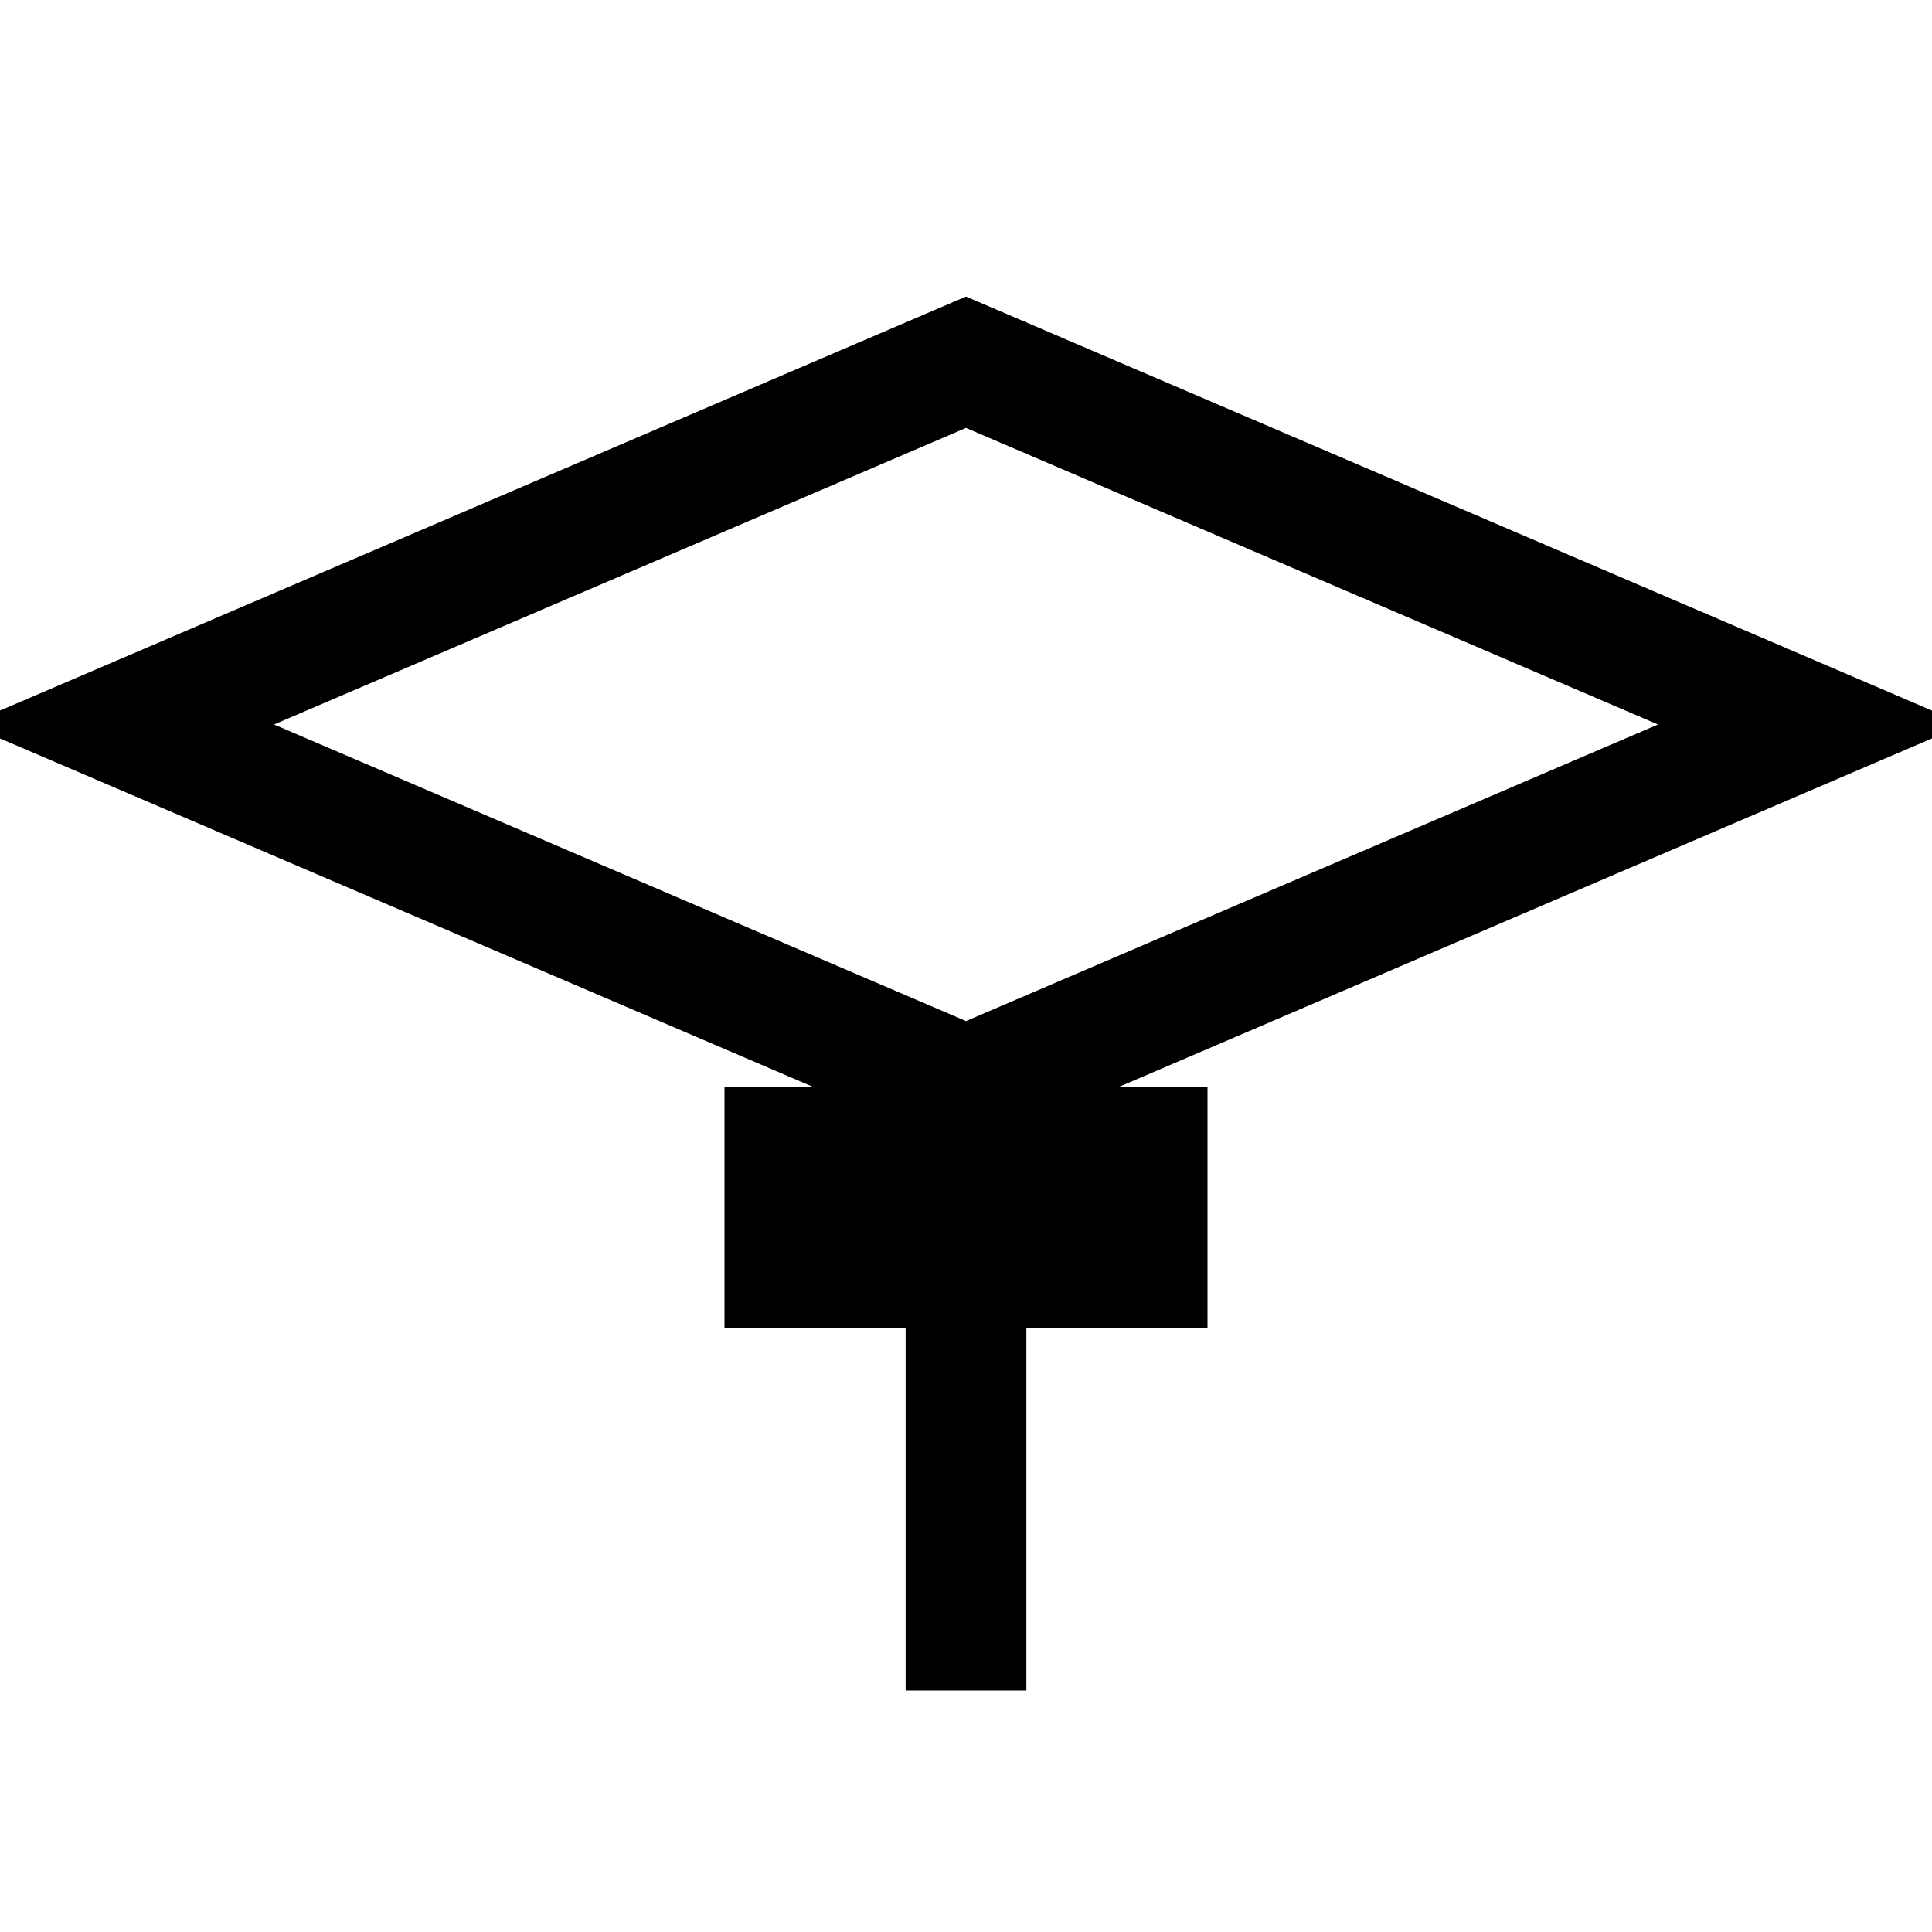
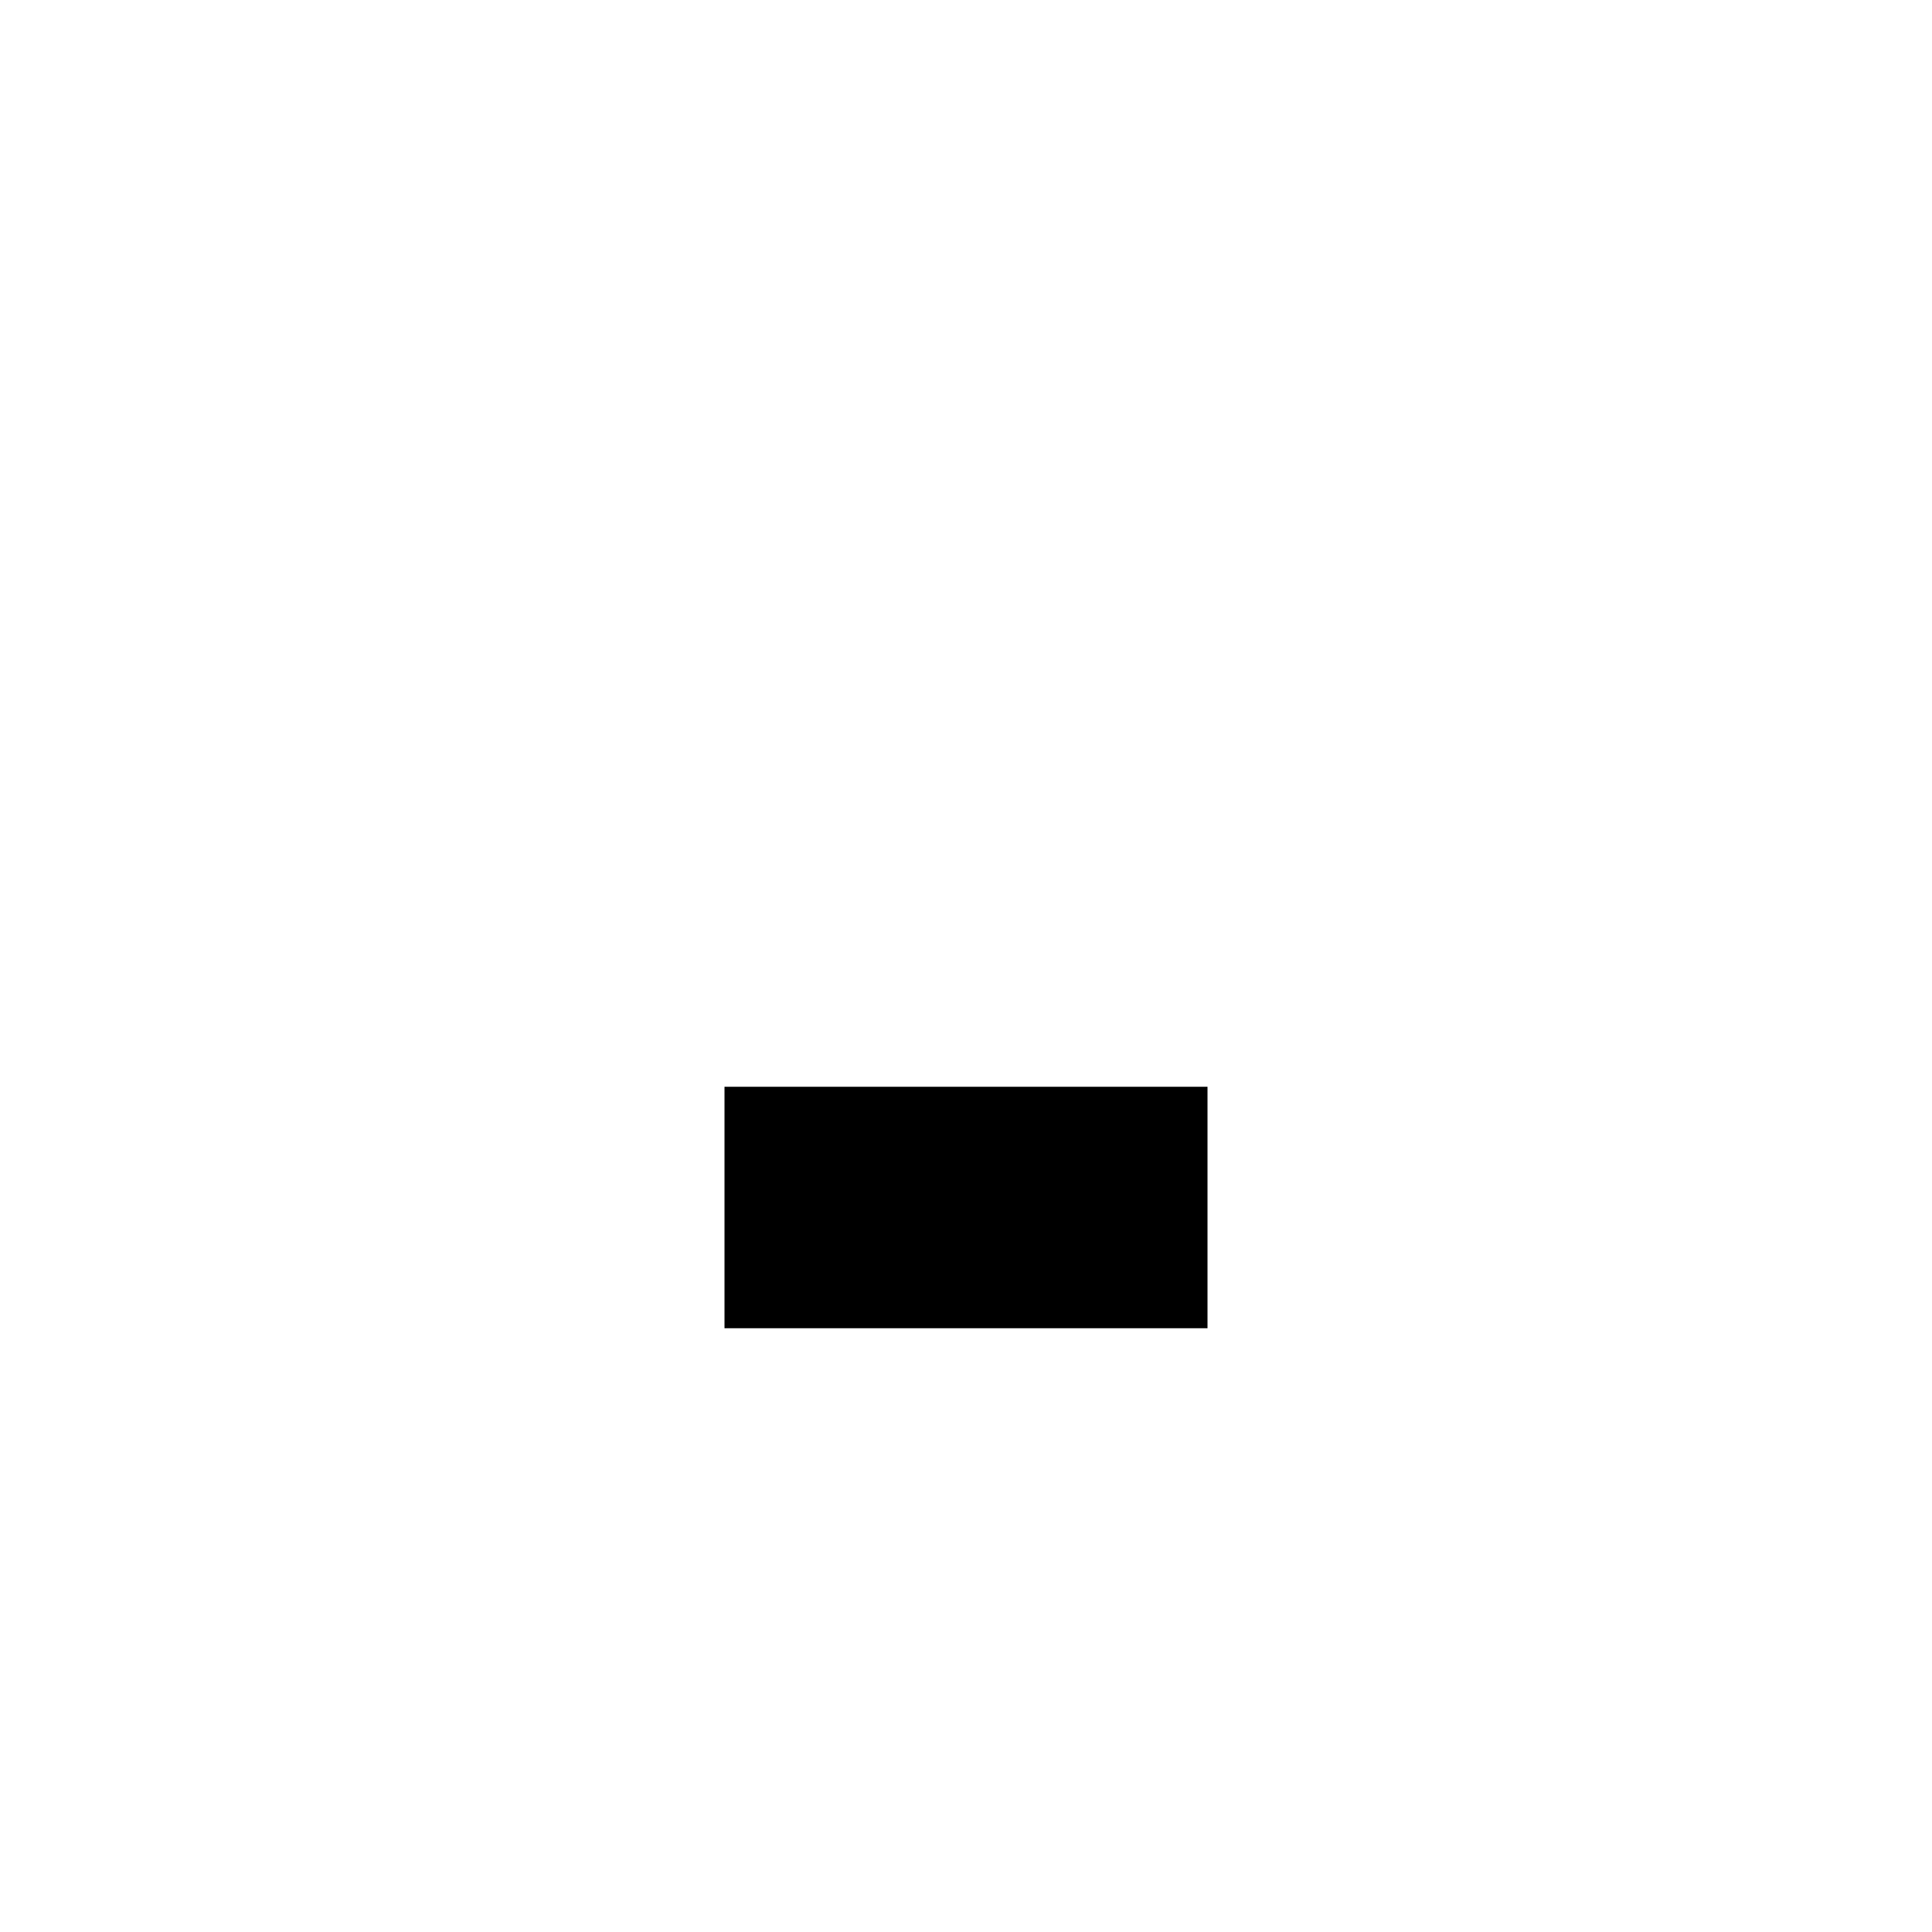
<svg xmlns="http://www.w3.org/2000/svg" viewBox="0 0 32 32" width="32" height="32" fill="currentColor">
-   <polygon points="16,6 30,12 16,18 2,12" stroke="currentColor" stroke-width="2" fill="none" />
  <rect x="12" y="18" width="8" height="4" fill="currentColor" />
-   <line x1="16" y1="22" x2="16" y2="28" stroke="currentColor" stroke-width="2" />
</svg>